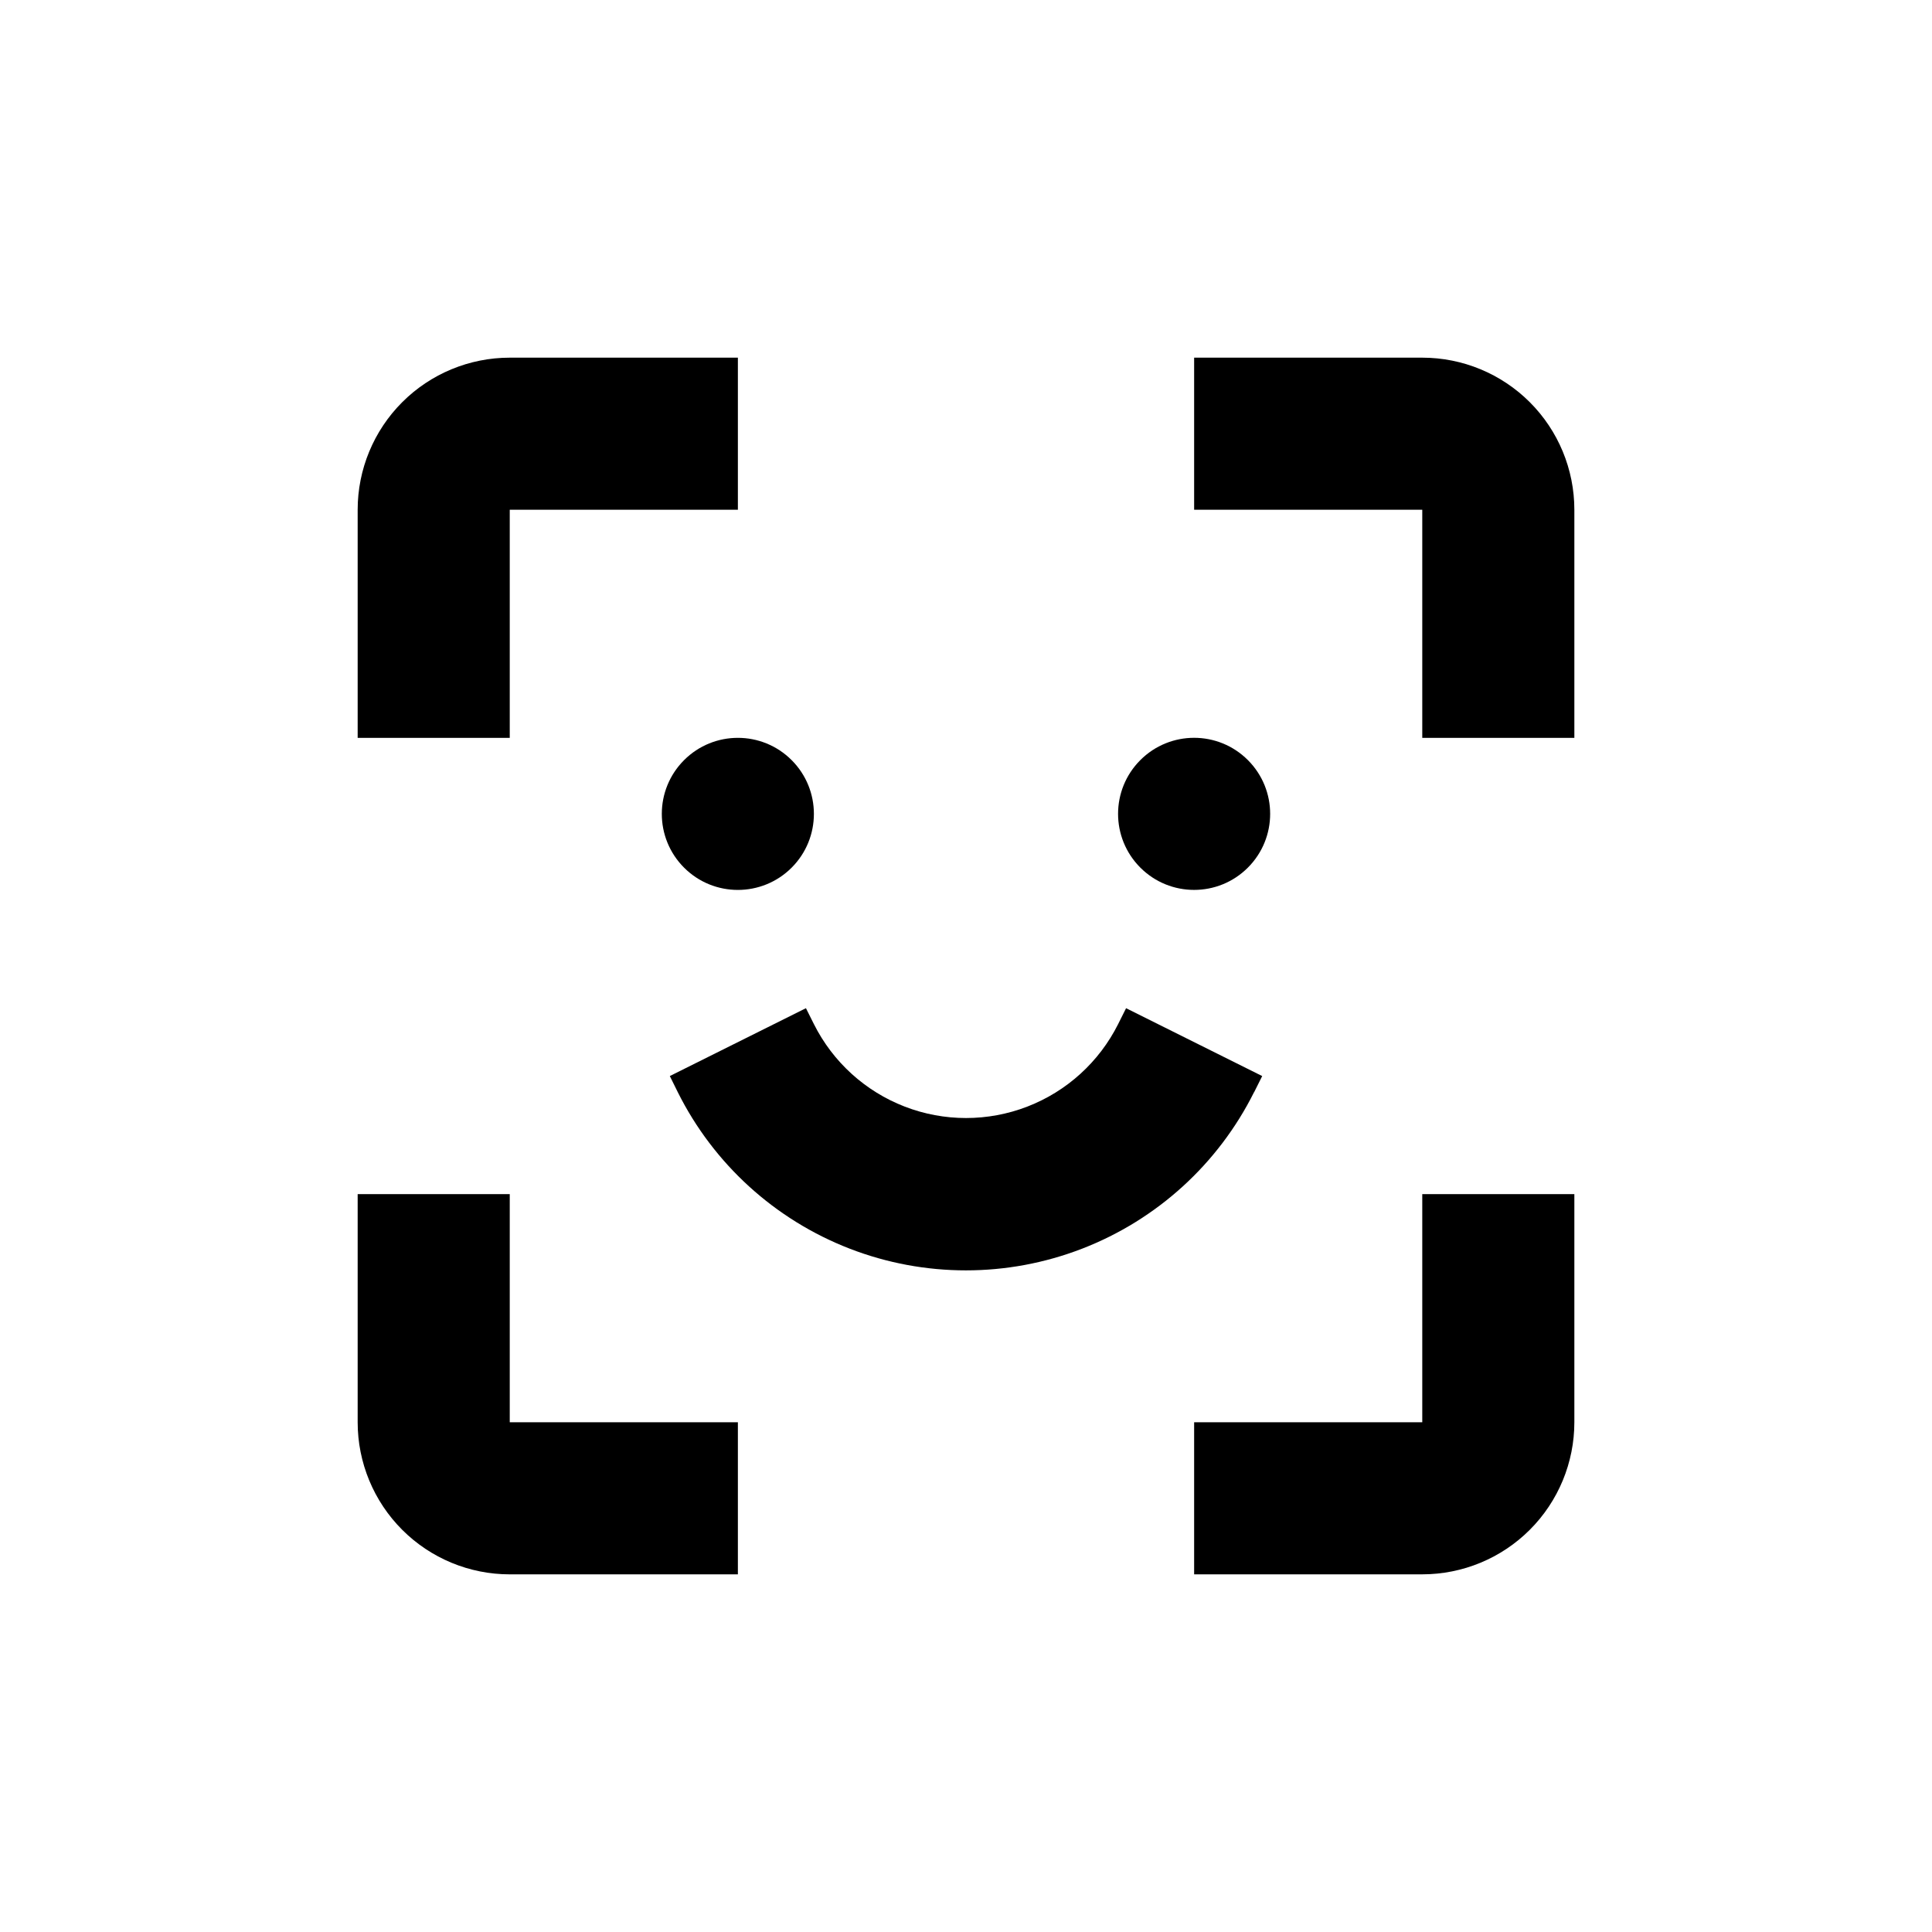
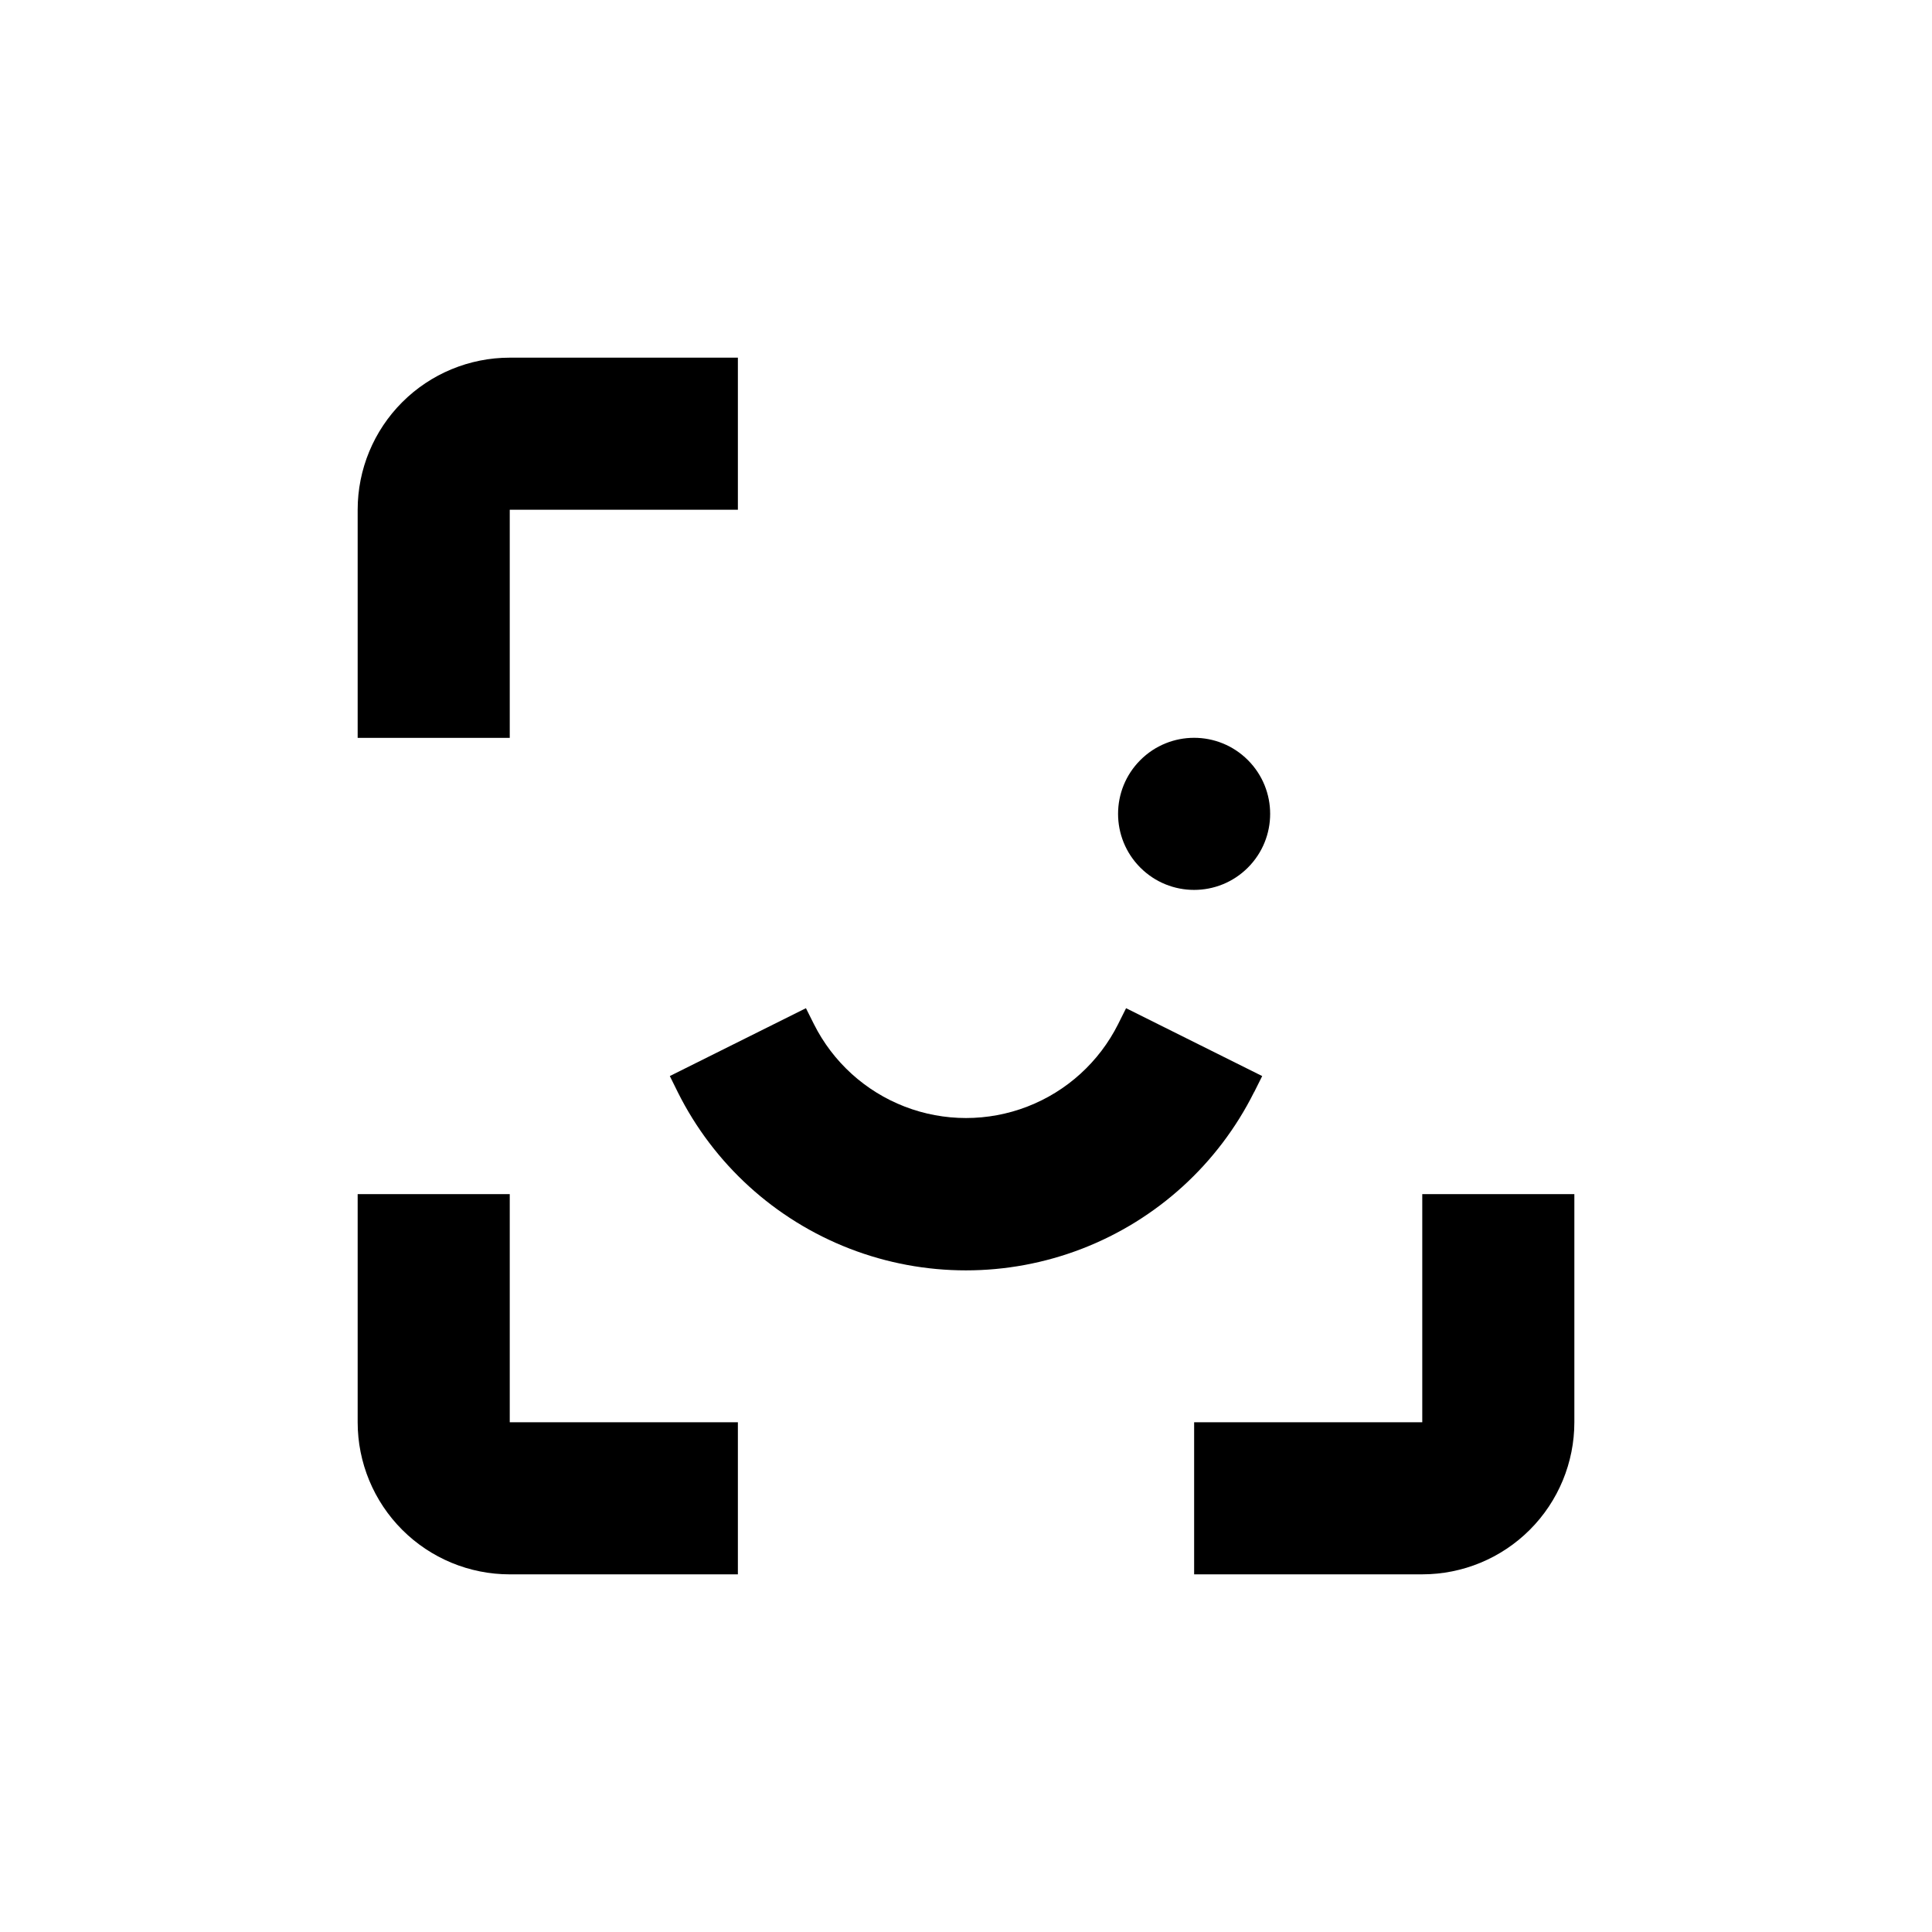
<svg xmlns="http://www.w3.org/2000/svg" fill="#000000" width="800px" height="800px" version="1.1" viewBox="144 144 512 512">
  <g>
-     <path d="m561.22 279.09c0-10.691-4.246-20.941-11.805-28.5-7.559-7.559-17.812-11.805-28.5-11.805h-60.457v40.305h60.457v60.457h40.305z" />
    <path d="m561.22 520.91v-60.457h-40.305v60.457h-60.457v40.305h60.457c10.688 0 20.941-4.246 28.5-11.805 7.559-7.559 11.805-17.812 11.805-28.5z" />
    <path d="m279.09 561.22h60.457v-40.305h-60.457v-60.457h-40.305v60.457c0 10.688 4.246 20.941 11.805 28.5 7.559 7.559 17.809 11.805 28.5 11.805z" />
    <path d="m279.09 279.09h60.457v-40.305h-60.457c-10.691 0-20.941 4.246-28.5 11.805-7.559 7.559-11.805 17.809-11.805 28.5v60.457h40.305z" />
    <path d="m476.38 433.4 2.117-4.231-36.074-17.984-2.117 4.231 0.004-0.004c-5.027 10.02-13.602 17.809-24.059 21.848-10.457 4.039-22.039 4.039-32.496 0-10.453-4.039-19.031-11.828-24.055-21.848l-2.117-4.231-36.074 17.984 2.117 4.281v0.004c9.492 19.008 25.738 33.793 45.555 41.461 19.816 7.668 41.781 7.668 61.598 0 19.816-7.668 36.059-22.453 45.551-41.461z" />
-     <path d="m353.79 345.44c7.867 7.867 7.867 20.629 0 28.5-7.871 7.867-20.633 7.867-28.5 0-7.871-7.871-7.871-20.633 0-28.5 7.867-7.871 20.629-7.871 28.5 0" />
    <path d="m474.7 345.43c7.871 7.871 7.871 20.629 0 28.5-7.867 7.871-20.629 7.871-28.496 0-7.871-7.871-7.871-20.629 0-28.5 7.867-7.871 20.629-7.871 28.496 0" />
  </g>
</svg>